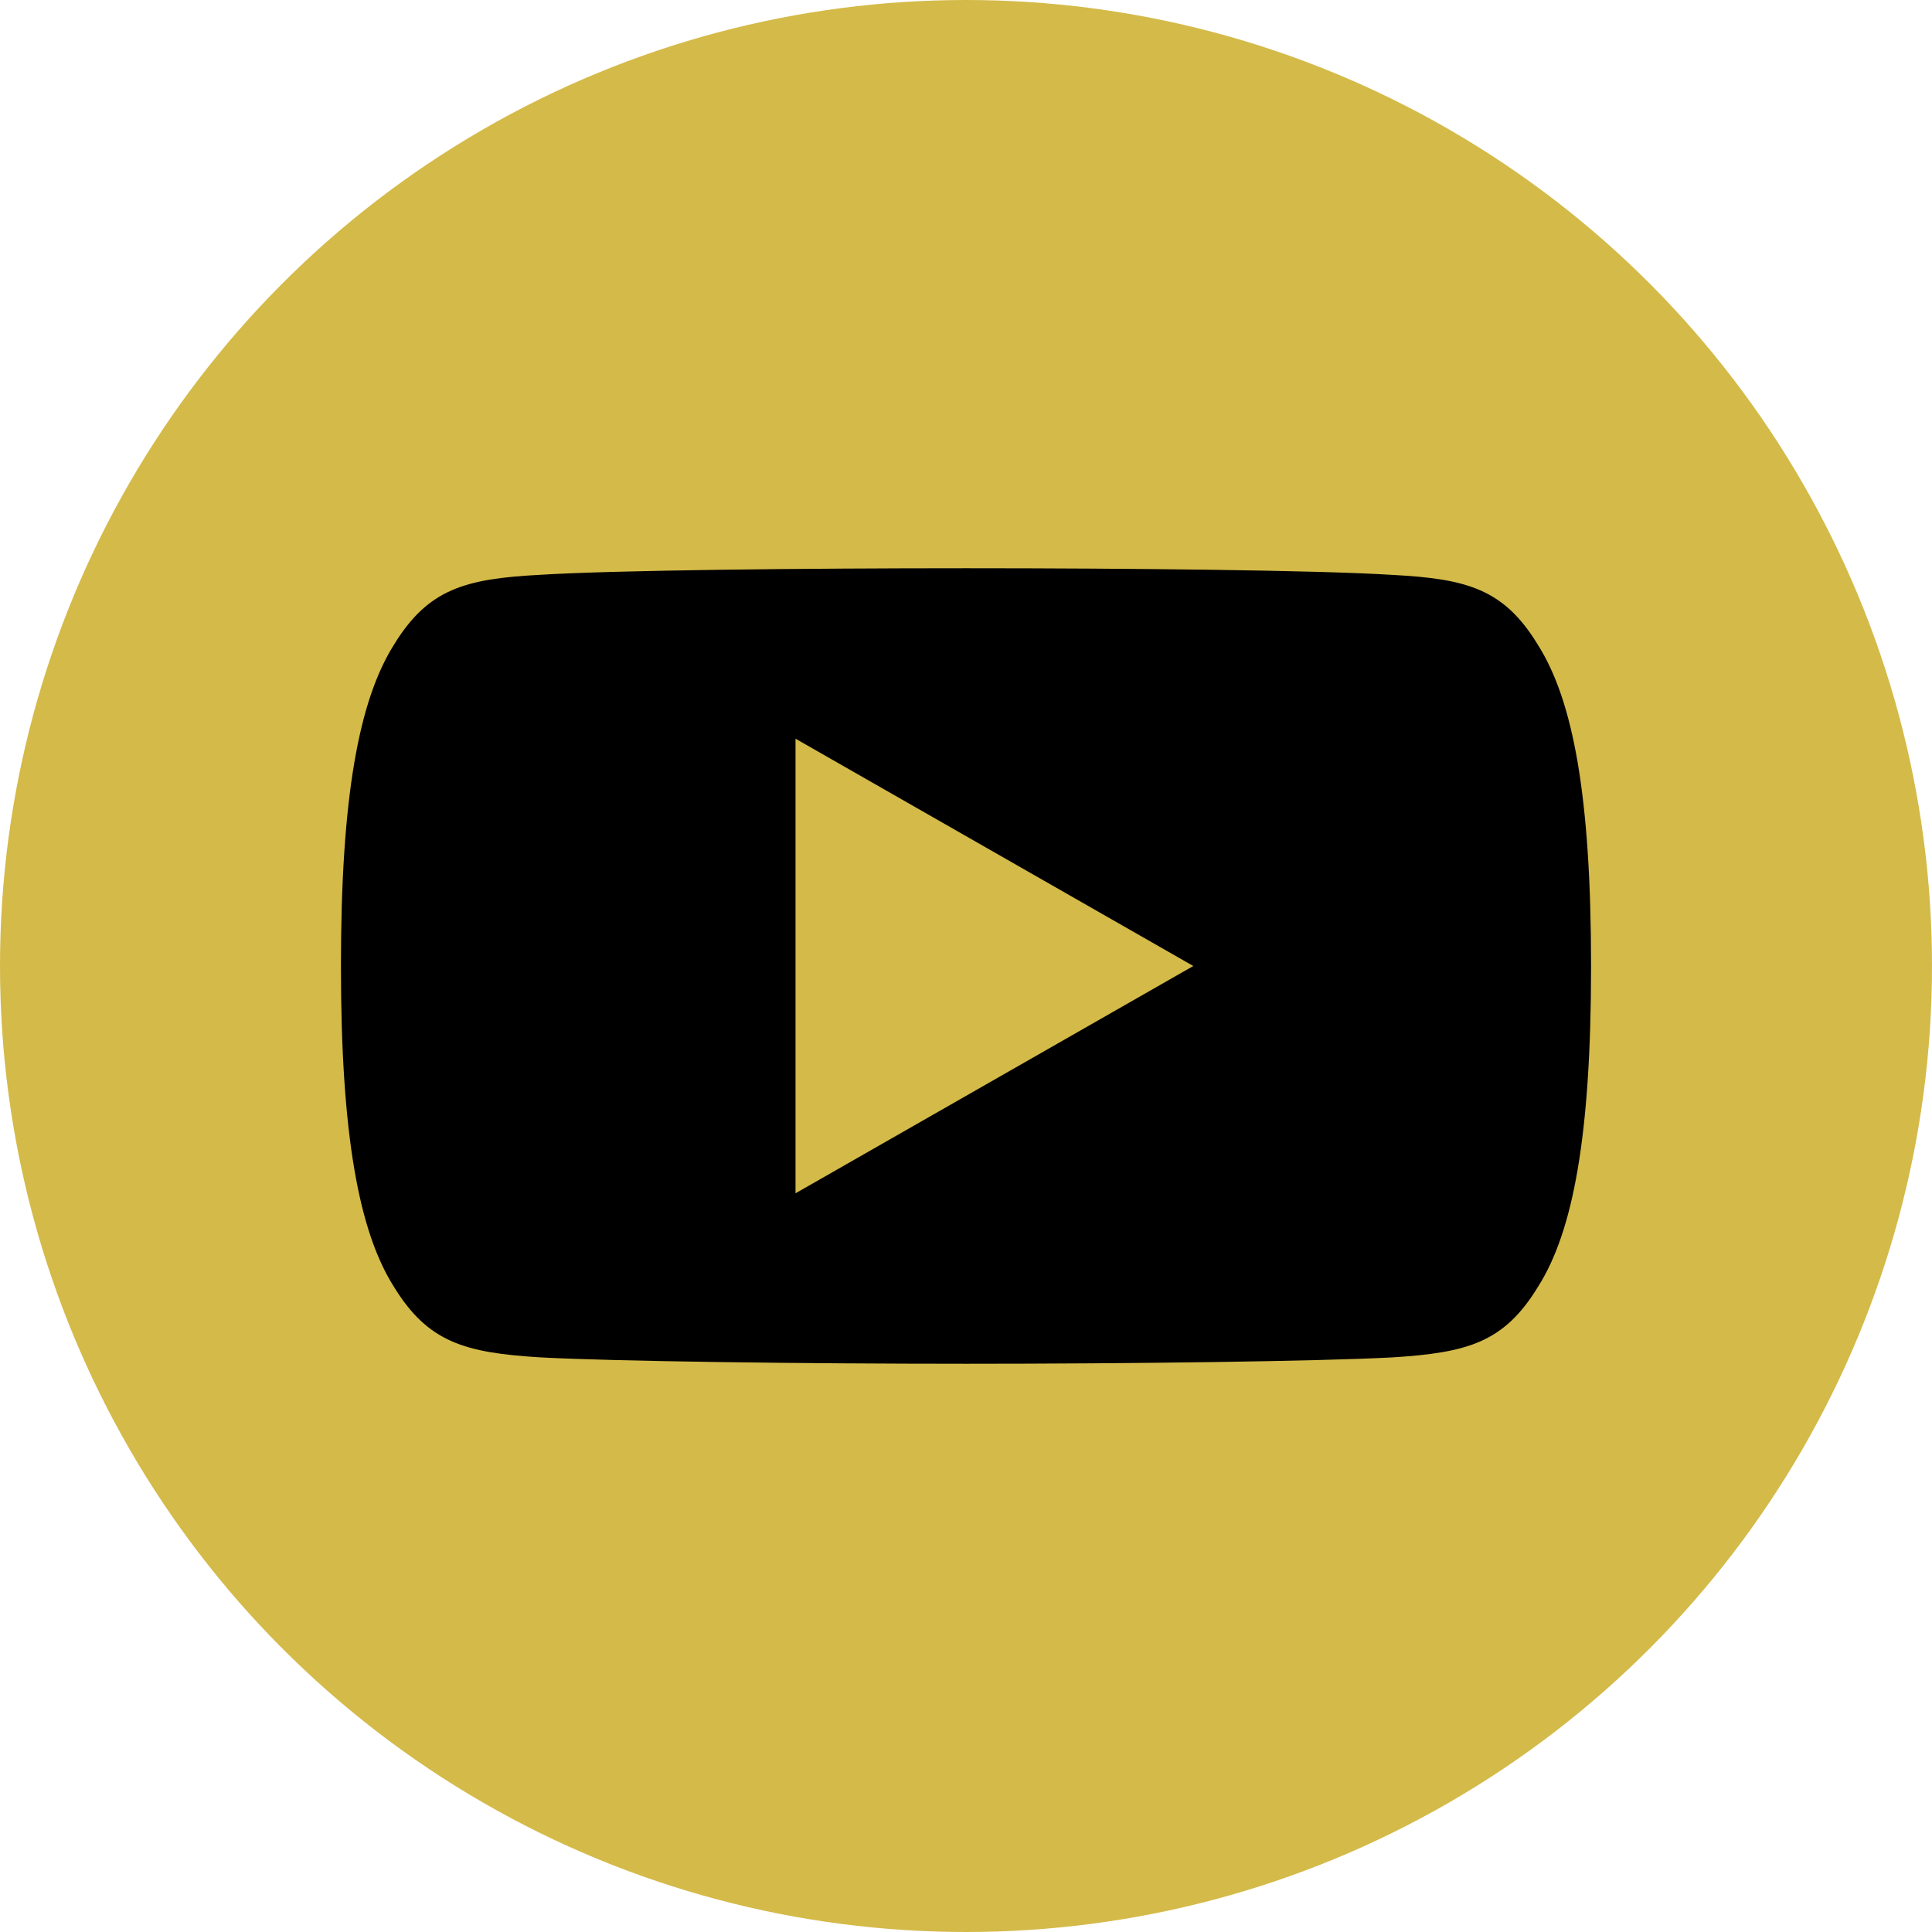
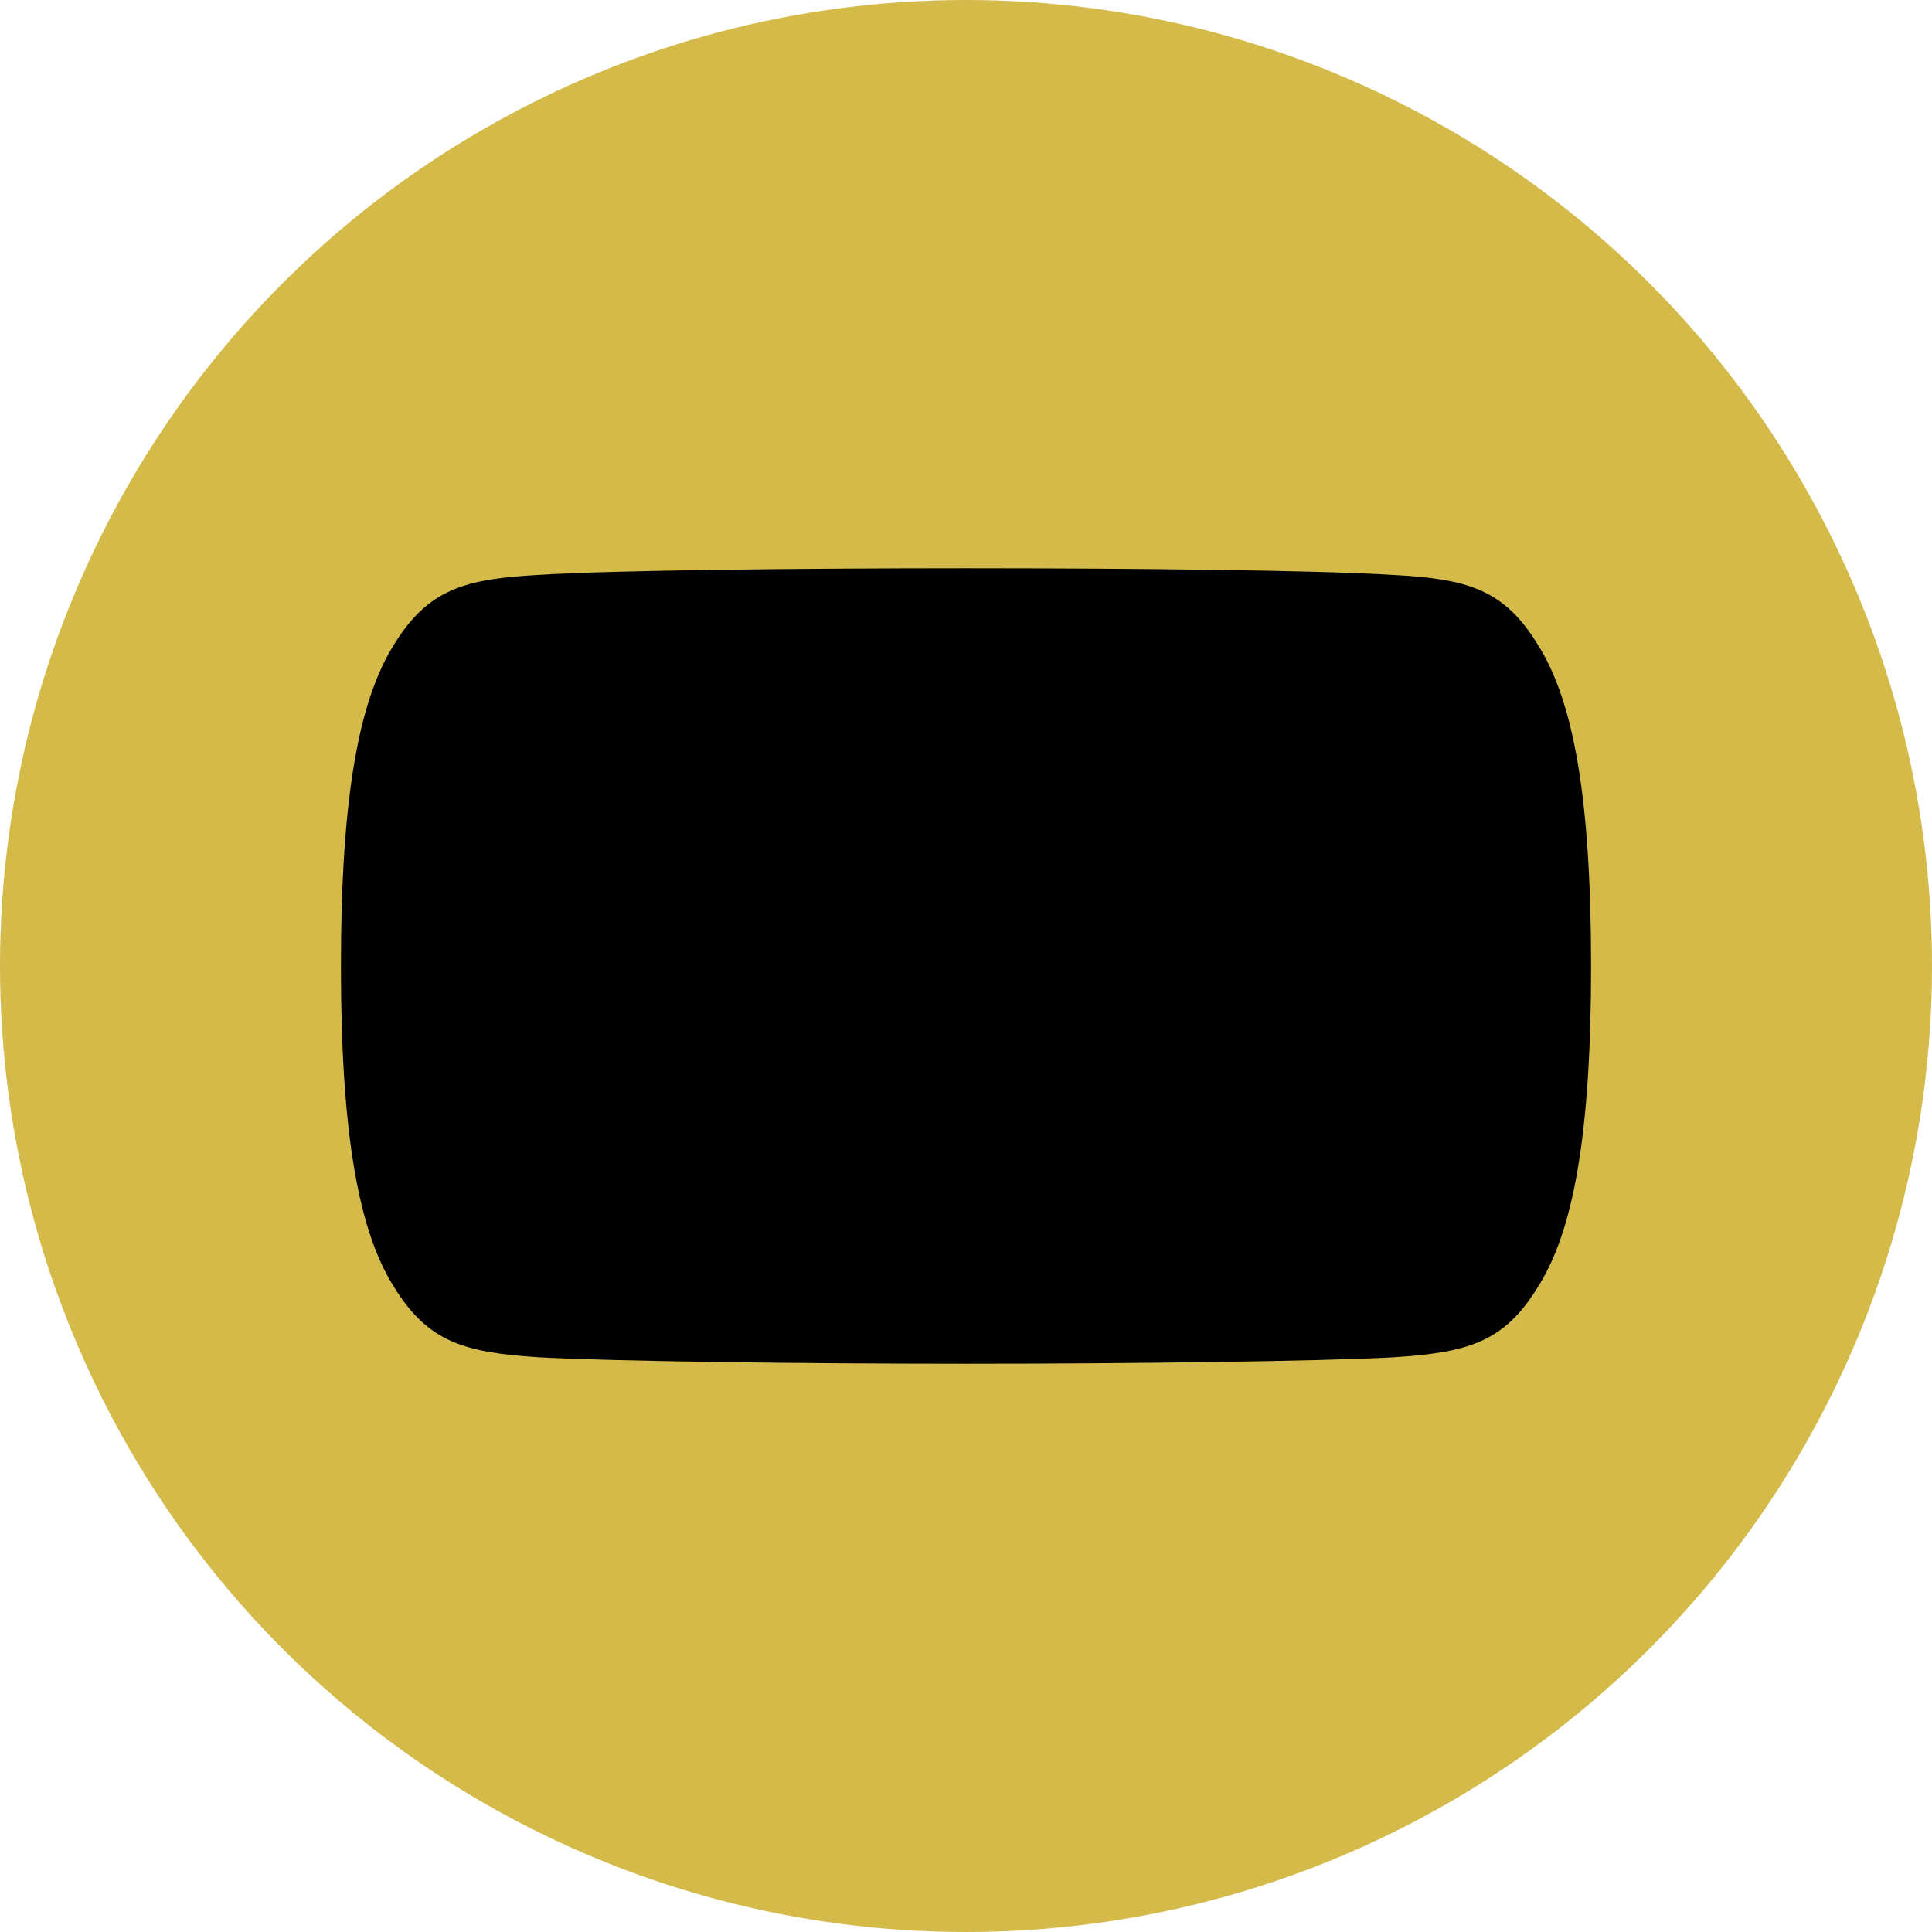
<svg xmlns="http://www.w3.org/2000/svg" width="34px" height="34px" viewBox="0 0 34 34" version="1.1">
  <title>Group</title>
  <desc>Created with Sketch.</desc>
  <g id="Welcome" stroke="none" stroke-width="1" fill="none" fill-rule="evenodd">
    <g id="Artboard" transform="translate(-141, -111)" fill-rule="nonzero">
      <g id="Group" transform="translate(141, 111)">
        <circle id="Oval-Copy-9" fill="#D4BA49" cx="17" cy="17" r="17" />
        <path d="M27.065,11.349 C26.468,10.367 25.821,10.186 24.502,10.117 C23.185,10.034 19.872,10 17.003,10 C14.128,10 10.814,10.034 9.498,10.116 C8.182,10.186 7.533,10.365 6.931,11.349 C6.316,12.33 6,14.021 6,16.996 L6,17.006 C6,19.969 6.316,21.672 6.931,22.643 C7.533,23.626 8.181,23.804 9.497,23.887 C10.814,23.958 14.128,24 17.003,24 C19.872,24 23.185,23.958 24.503,23.888 C25.822,23.805 26.47,23.627 27.066,22.645 C27.686,21.673 28,19.971 28,17.008 C28,17.008 28,17.004 28,17.001 C28,14.021 27.686,12.33 27.065,11.349 Z" id="Path" fill="#000000" />
-         <polygon id="Path" fill="#D4BA49" points="14 21 14 13 21 17" />
      </g>
    </g>
  </g>
</svg>